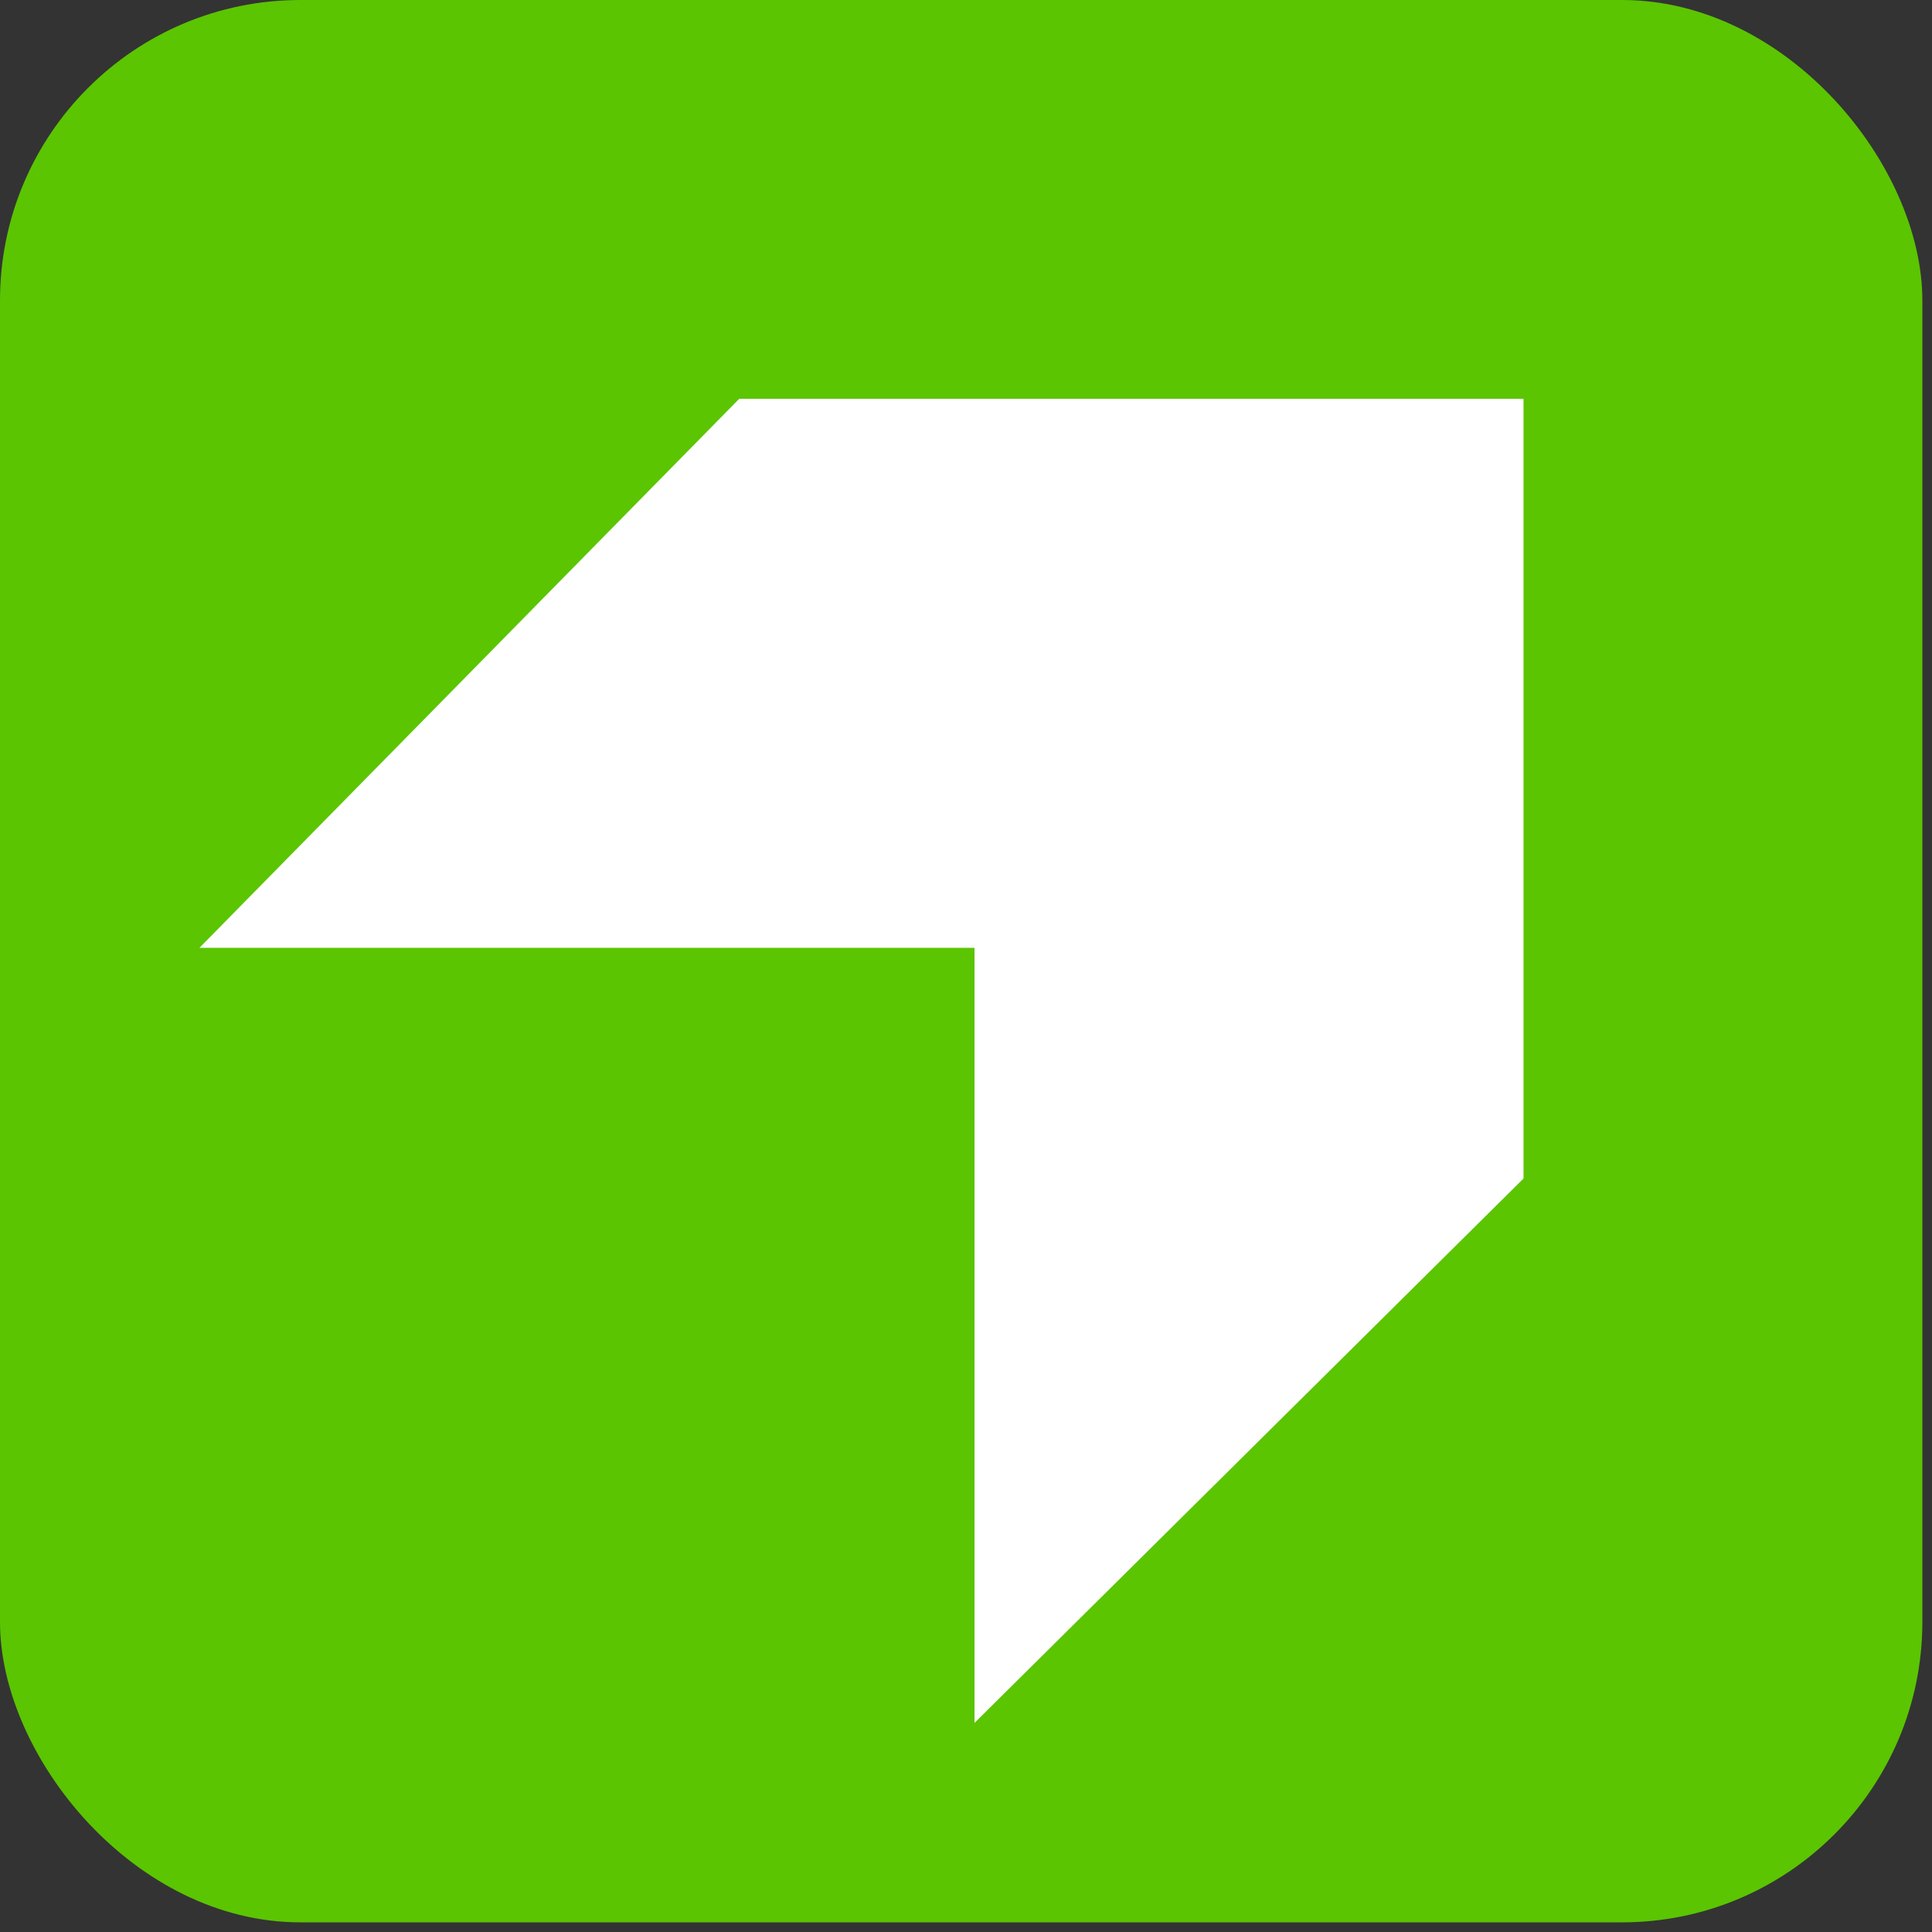
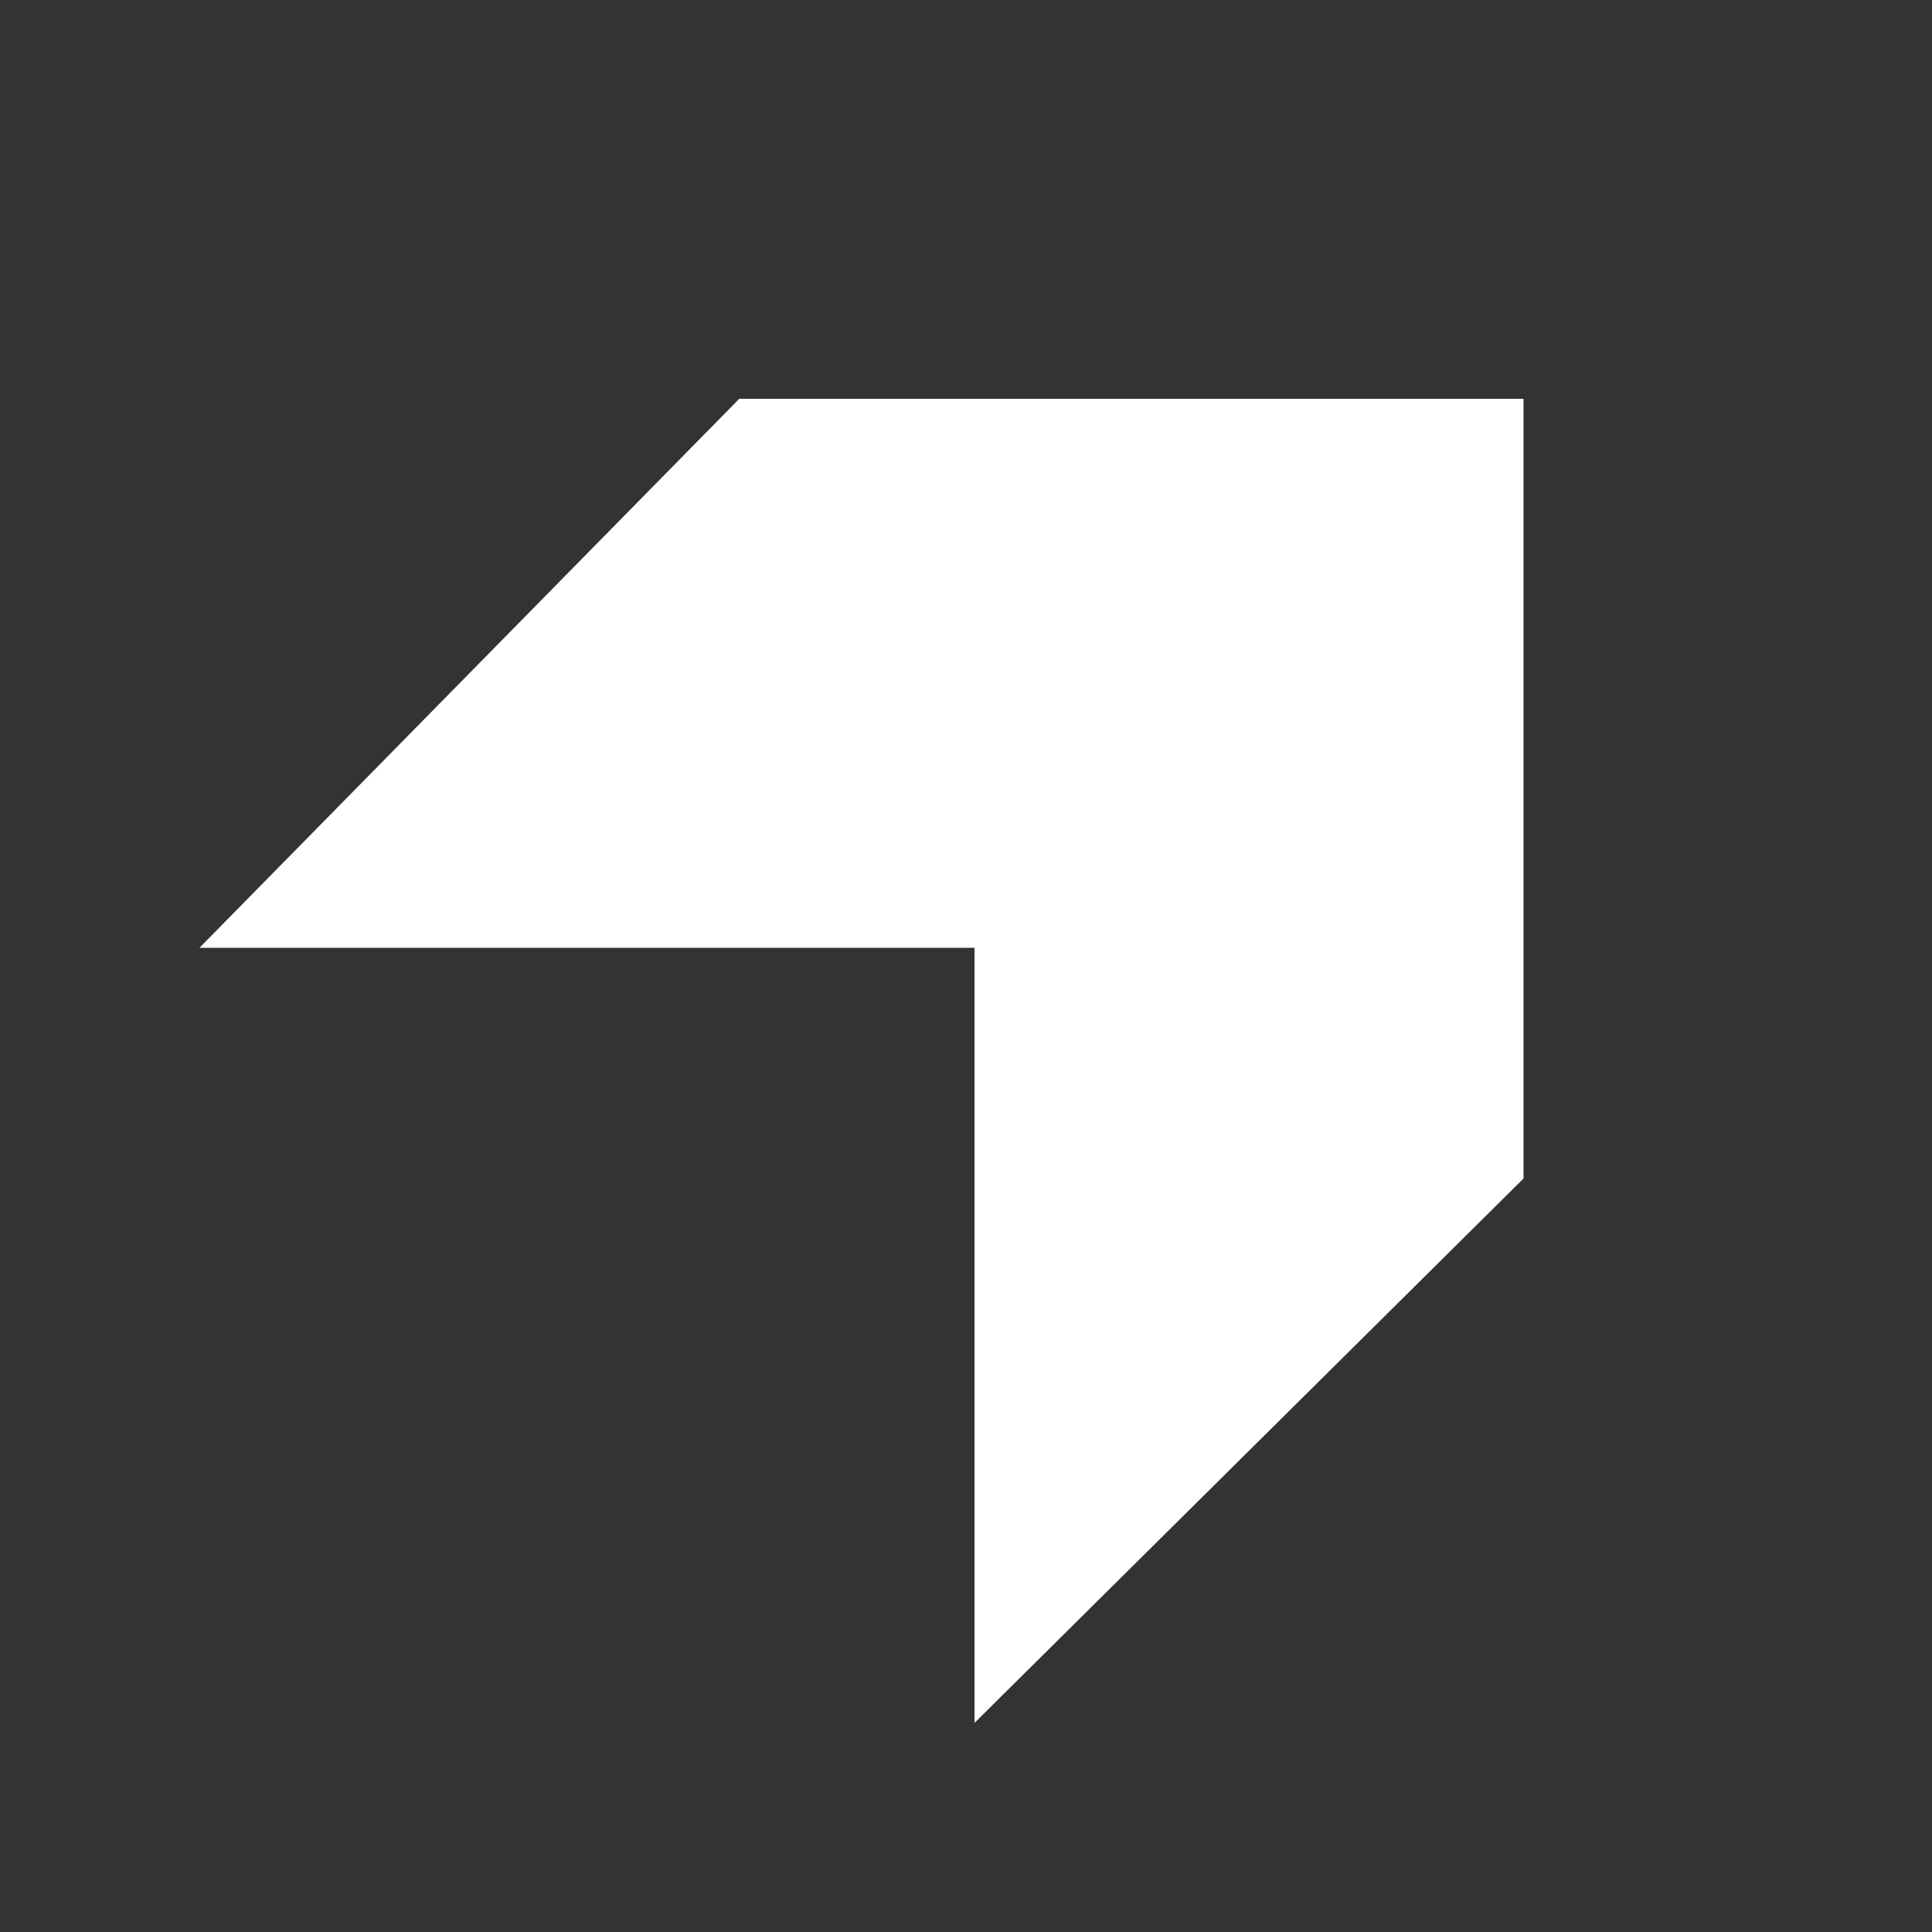
<svg xmlns="http://www.w3.org/2000/svg" width="143" height="143" viewBox="0 0 143 143" fill="none">
  <rect x="0" y="0" width="143" height="143" fill="#333333" stroke="none" />
-   <rect width="142.286" height="142.286" rx="22.232" fill="#5BC501" />
  <path d="M14.762 70.155H72.13V127.523L112.766 87.229V29.519H54.715L14.762 70.155Z" fill="white" />
</svg>